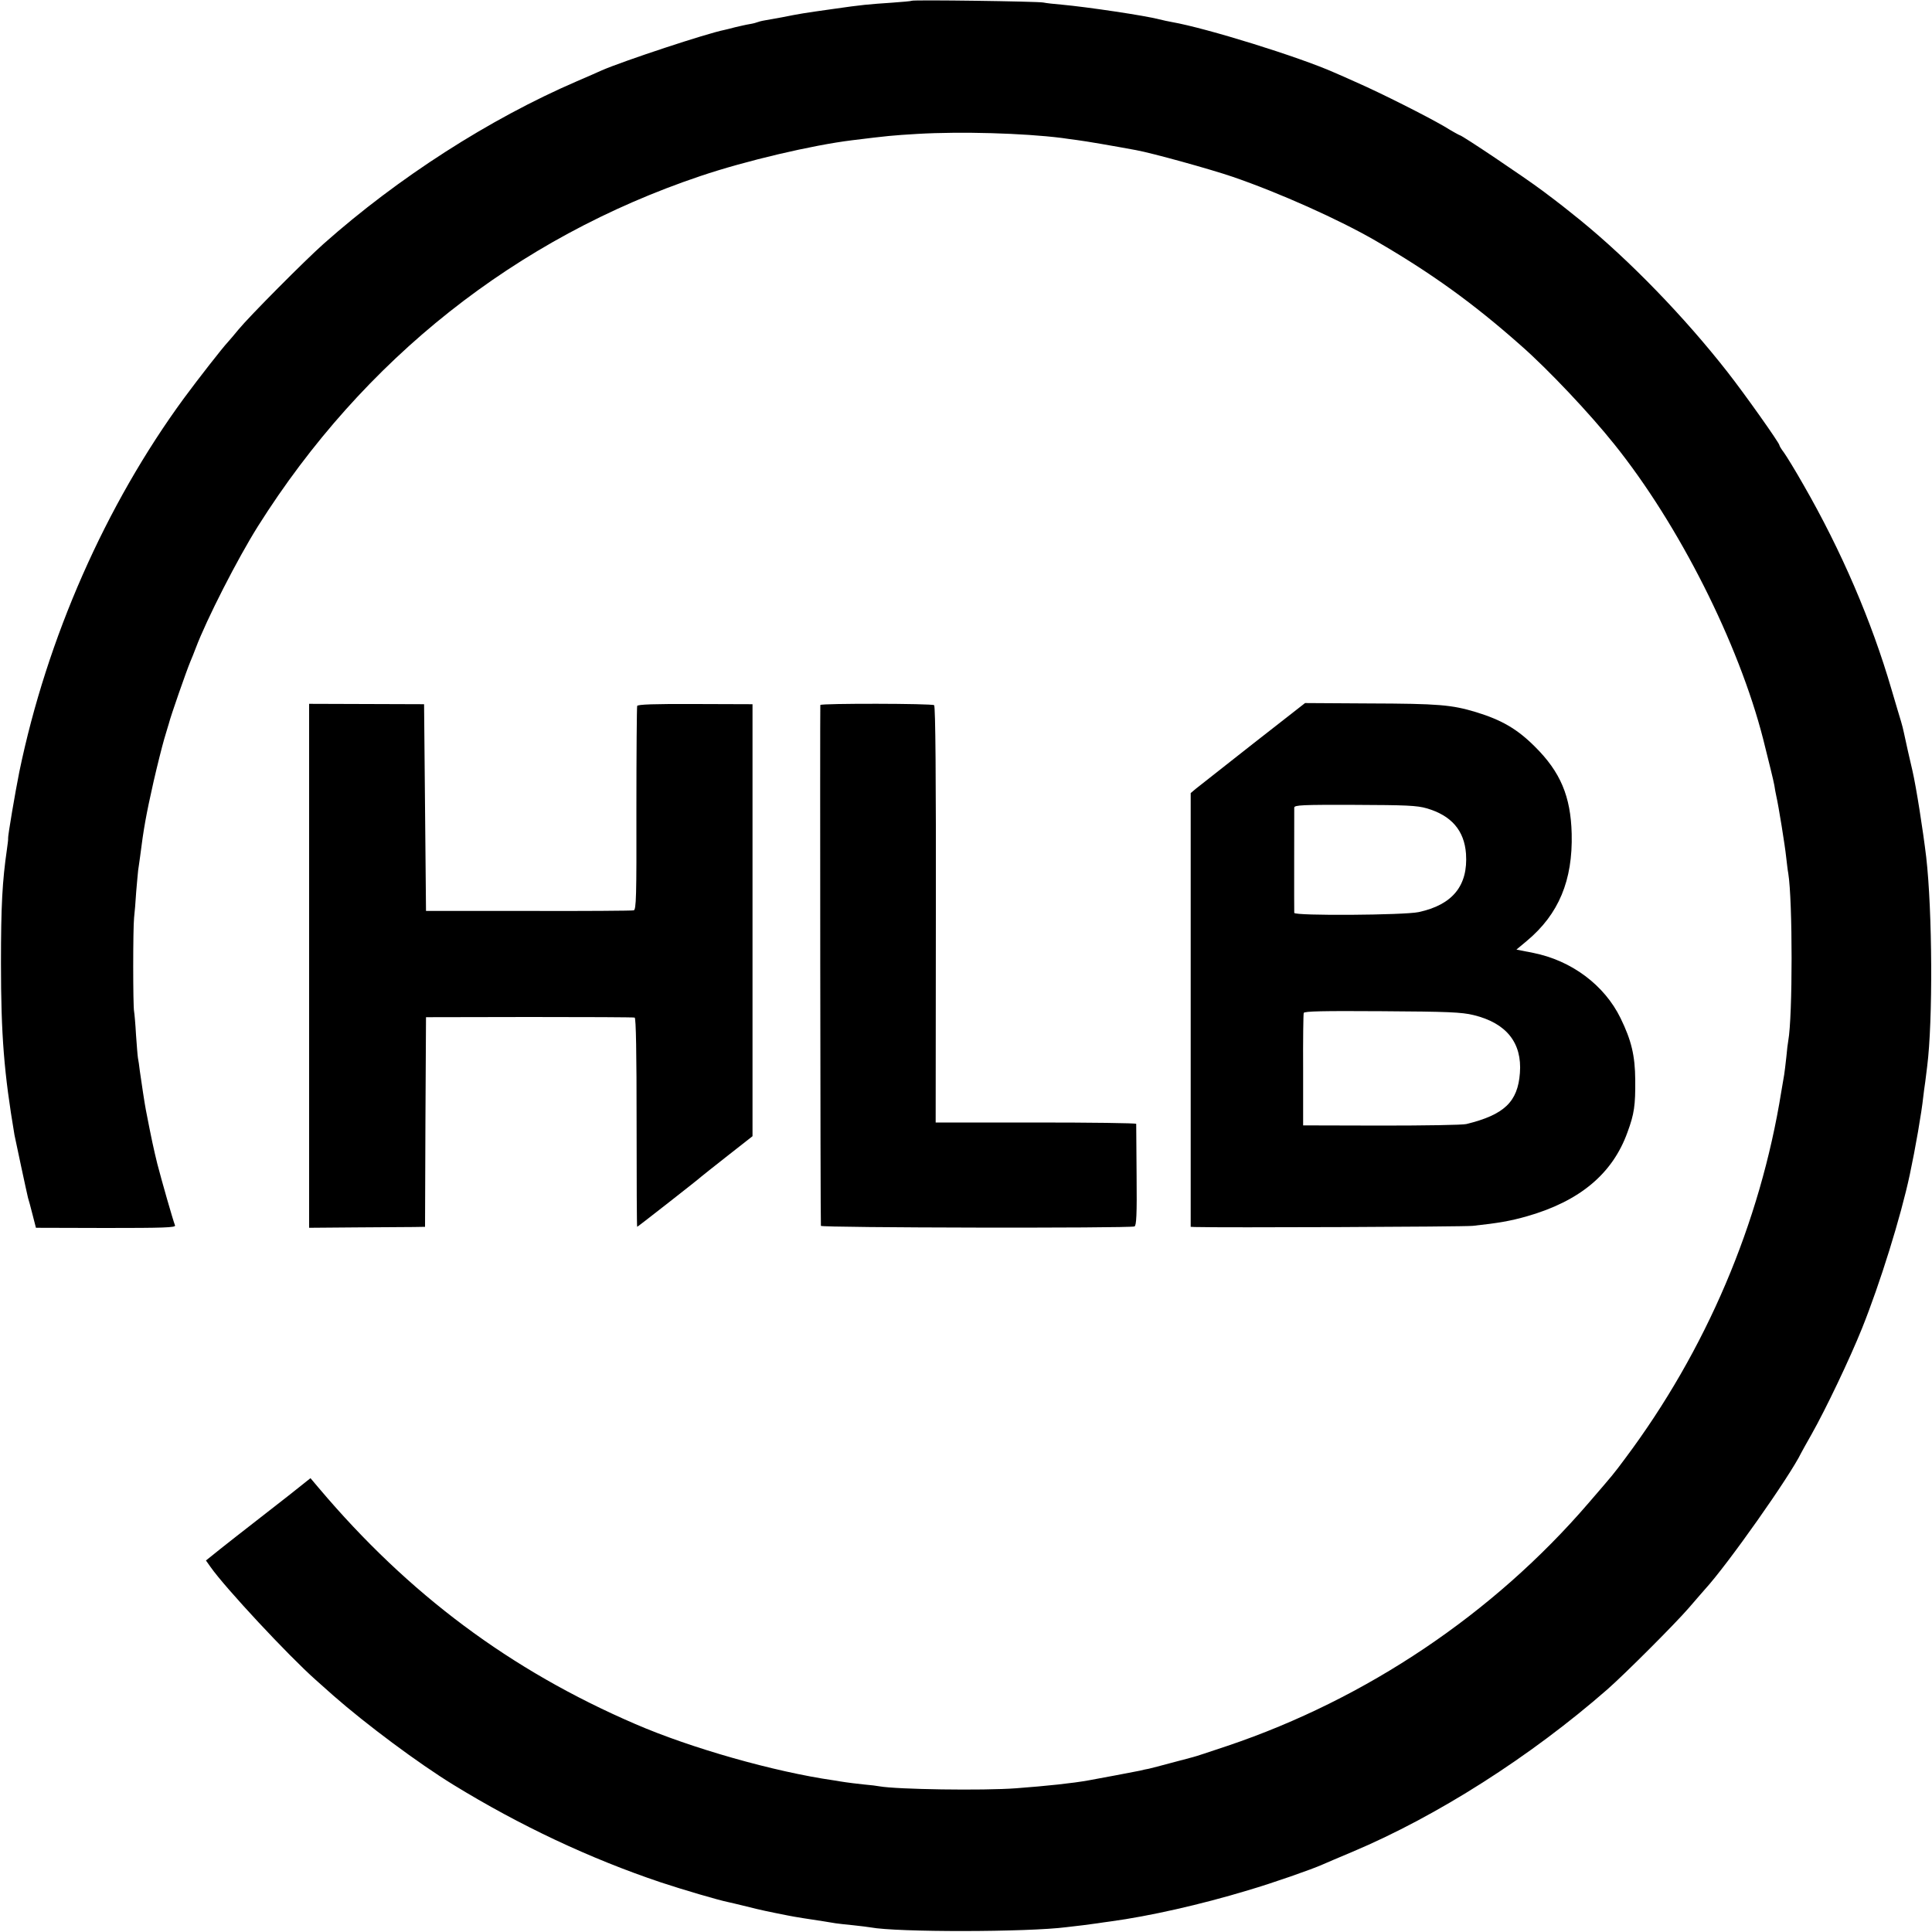
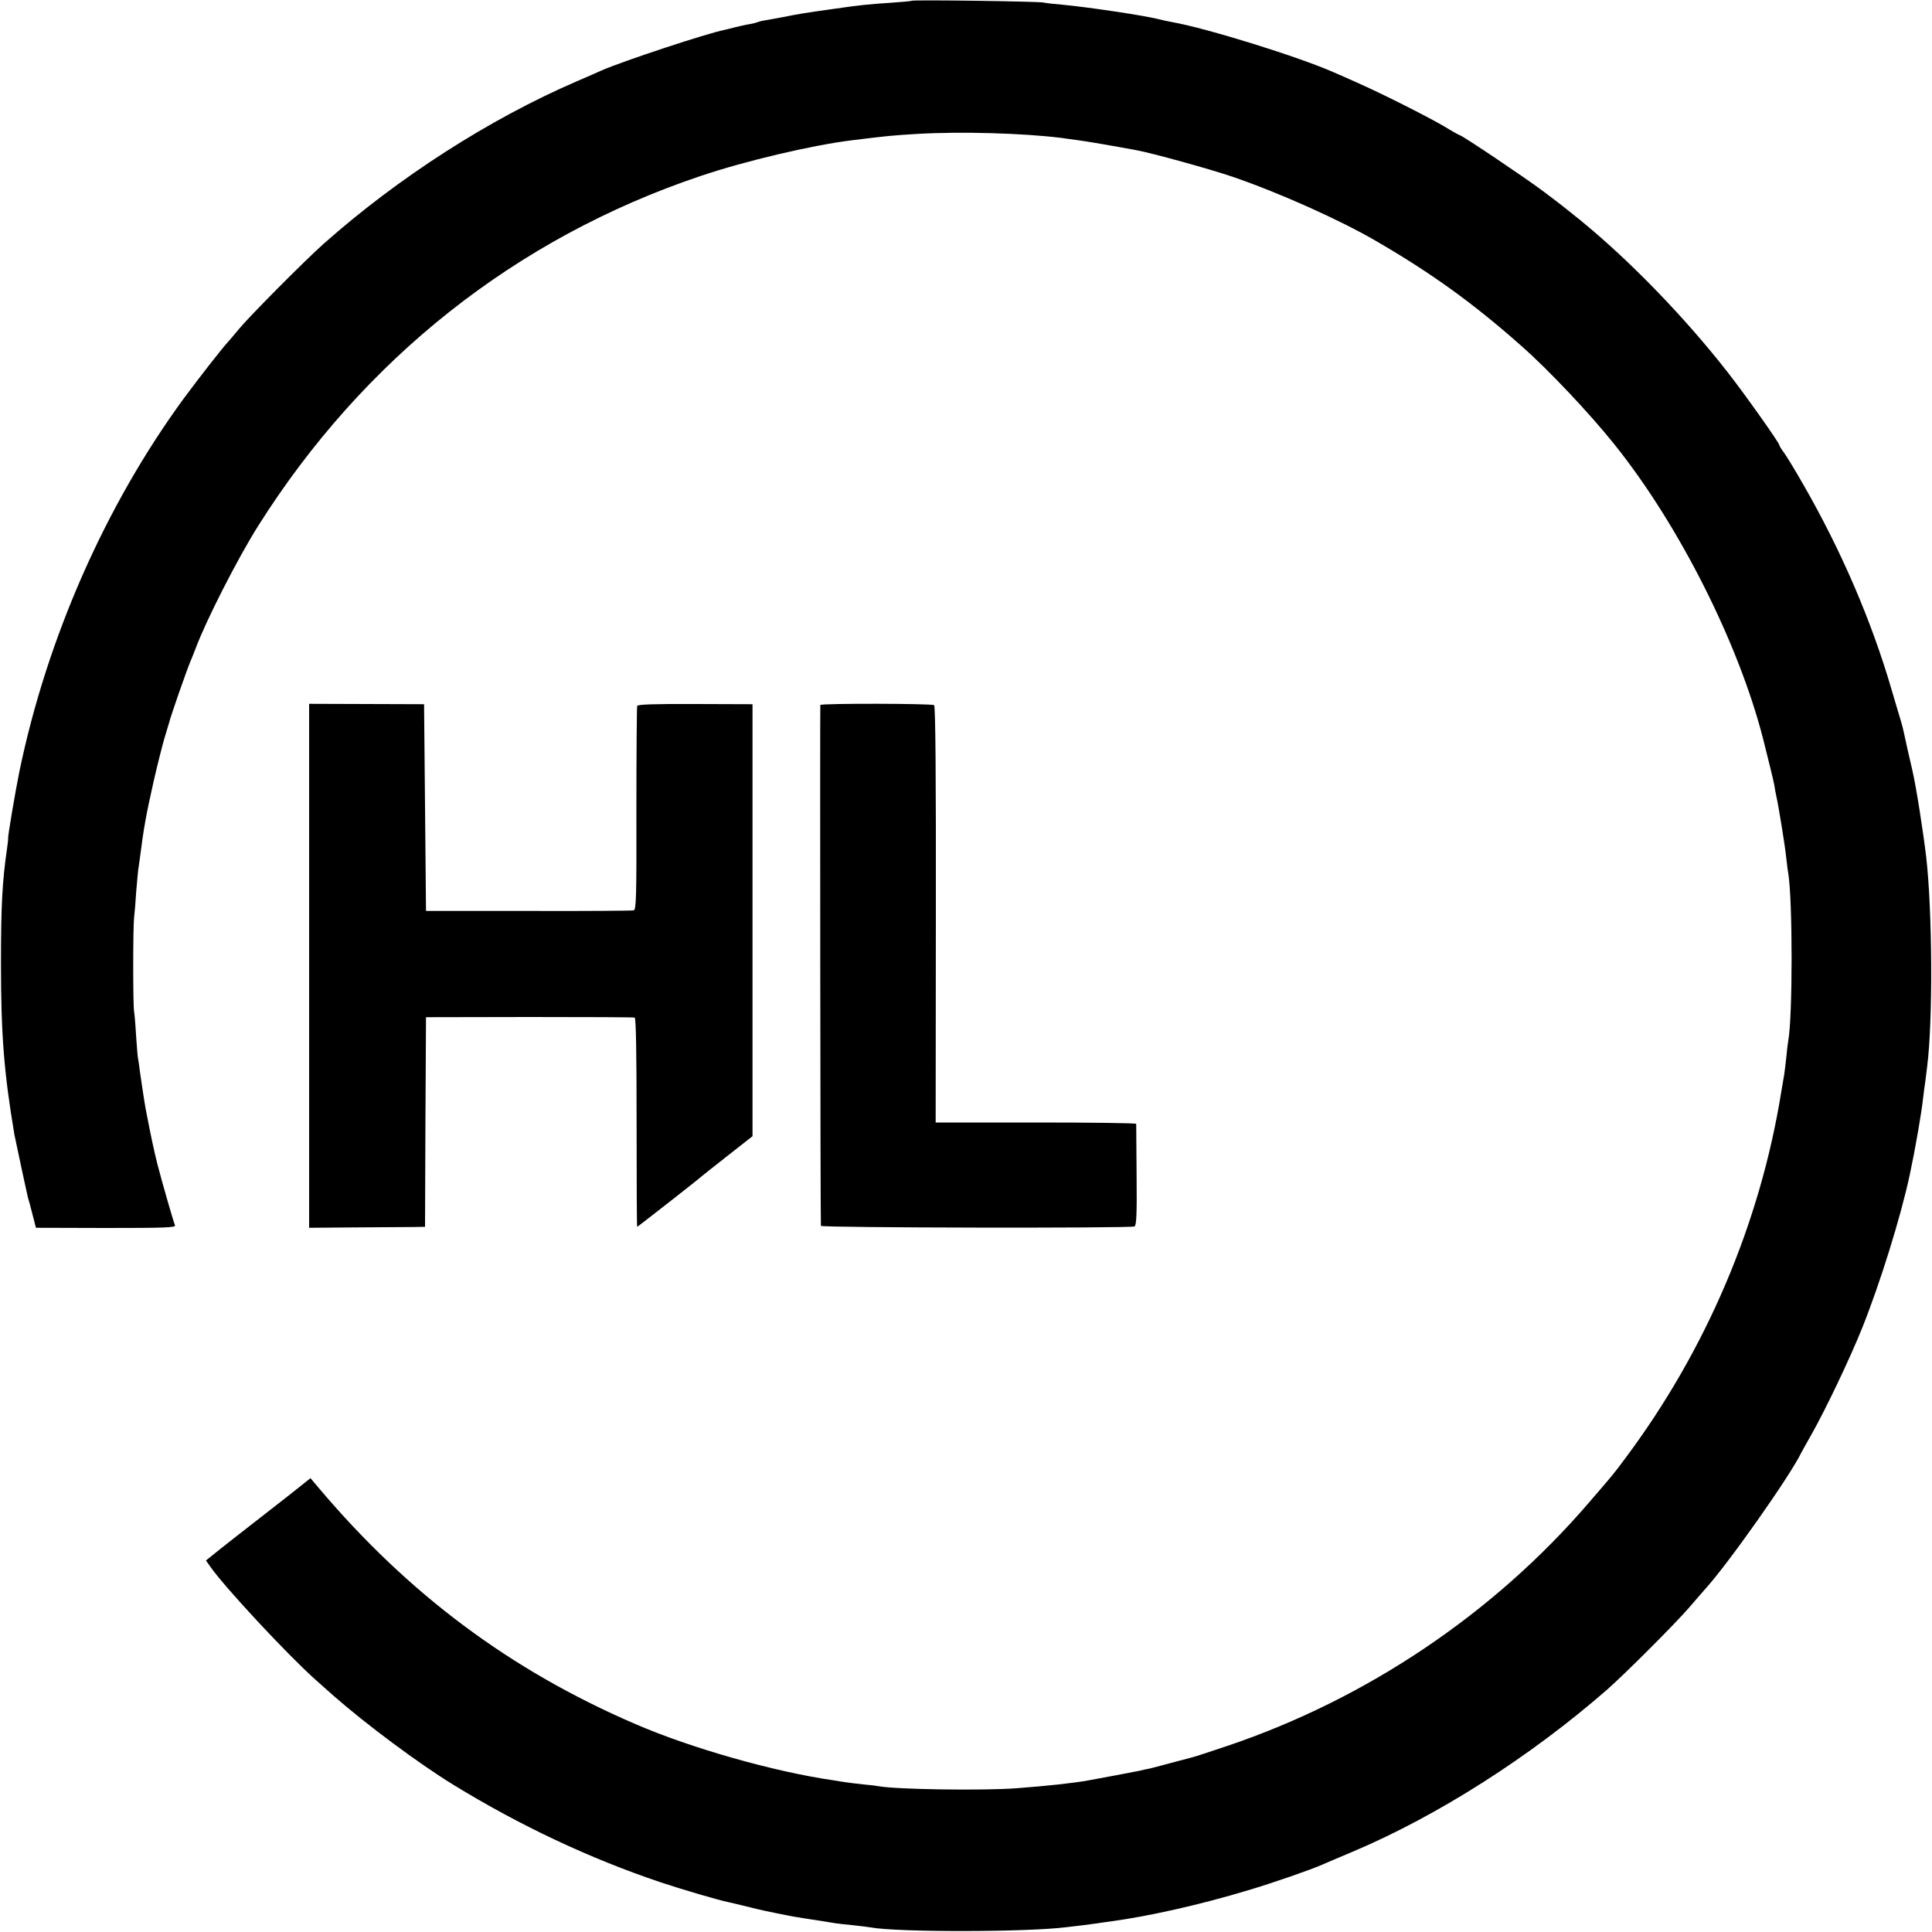
<svg xmlns="http://www.w3.org/2000/svg" version="1.0" width="1000pt" height="1000pt" viewBox="0 0 1000 1000" preserveAspectRatio="xMidYMid meet">
  <g transform="translate(0,1000) scale(0.1,-0.1)" fill="#000000" stroke="none">
    <path d="M4719 9996 c-2 -2 -49 -6 -104 -10 -119 -8 -155 -11 -300 -32 -163 -23 -169 -24 -270 -44 -27 -5 -65 -12 -84 -15 -19 -3 -37 -8 -41 -10 -4 -2 -22 -7 -41 -10 -19 -3 -52 -11 -74 -16 -22 -6 -47 -12 -56 -14 -91 -18 -518 -159 -634 -209 -16 -8 -75 -33 -130 -57 -452 -195 -925 -499 -1310 -841 -98 -87 -385 -376 -440 -443 -22 -27 -47 -56 -55 -65 -26 -27 -154 -191 -227 -290 -407 -555 -710 -1243 -853 -1935 -21 -104 -60 -334 -58 -344 1 -3 -2 -28 -6 -56 -24 -166 -31 -291 -31 -590 0 -374 16 -570 70 -890 6 -30 63 -297 70 -325 3 -8 13 -46 23 -85 l18 -70 362 -1 c297 0 362 2 358 13 -11 28 -69 231 -92 320 -19 78 -29 123 -59 278 -6 30 -23 143 -31 200 -3 28 -8 59 -10 69 -2 11 -6 64 -10 120 -3 55 -8 110 -10 121 -6 28 -6 430 0 485 3 25 8 85 11 135 4 49 9 99 10 110 2 11 6 43 10 70 18 144 31 217 70 390 19 83 44 182 55 220 12 39 22 75 24 80 8 35 93 278 111 320 7 17 20 48 28 70 56 149 217 464 322 631 545 865 1336 1492 2291 1813 234 79 580 160 784 185 187 23 206 25 340 33 223 13 546 4 745 -21 17 -3 53 -7 80 -11 41 -5 192 -31 305 -52 83 -15 386 -99 500 -138 242 -83 552 -222 740 -331 288 -167 506 -324 754 -544 140 -123 356 -352 482 -510 334 -416 643 -1029 770 -1525 27 -108 54 -216 58 -240 2 -16 7 -41 10 -55 12 -52 45 -257 51 -315 4 -33 8 -71 11 -85 23 -142 23 -741 0 -867 -2 -10 -7 -48 -10 -85 -4 -37 -9 -77 -11 -90 -2 -13 -9 -52 -15 -88 -109 -680 -389 -1339 -809 -1900 -61 -82 -58 -78 -189 -230 -492 -572 -1148 -1013 -1867 -1256 -89 -30 -171 -57 -181 -59 -11 -3 -61 -16 -113 -30 -51 -14 -103 -27 -115 -30 -11 -2 -32 -6 -46 -10 -25 -5 -207 -40 -265 -50 -83 -15 -216 -29 -375 -41 -174 -13 -618 -6 -708 10 -9 2 -47 7 -84 10 -37 4 -77 9 -90 11 -13 2 -41 6 -63 10 -307 44 -740 167 -1028 292 -645 278 -1172 671 -1636 1220 l-44 52 -59 -47 c-32 -26 -85 -67 -117 -92 -148 -115 -309 -241 -335 -263 l-30 -24 24 -34 c75 -107 403 -459 544 -584 6 -5 47 -42 91 -81 171 -150 441 -351 620 -461 347 -213 709 -383 1075 -506 118 -39 295 -91 348 -102 9 -2 53 -12 97 -23 70 -18 109 -26 215 -47 28 -6 124 -21 185 -30 22 -4 49 -8 61 -10 11 -2 52 -6 90 -10 38 -4 78 -9 89 -11 137 -26 813 -25 1015 1 19 2 58 7 85 10 28 4 61 8 75 10 14 2 45 7 70 10 198 27 462 86 710 161 129 38 329 108 385 133 11 5 81 35 155 66 439 185 922 493 1320 841 91 80 348 337 420 420 41 48 80 92 85 98 118 129 440 586 498 706 4 8 28 51 53 95 75 133 198 391 262 550 93 232 200 575 247 795 29 136 61 320 70 405 2 17 6 50 10 75 3 25 8 61 10 80 30 236 27 805 -5 1084 -17 141 -51 358 -71 446 -18 77 -31 134 -45 200 -3 14 -9 39 -14 55 -5 17 -28 92 -50 168 -103 353 -259 716 -455 1057 -42 74 -88 149 -101 167 -13 17 -24 35 -24 39 0 11 -178 263 -269 379 -222 284 -507 578 -761 785 -82 66 -95 77 -195 152 -92 69 -418 288 -429 288 -2 0 -39 20 -81 46 -93 54 -325 171 -450 226 -49 22 -103 46 -120 53 -180 80 -658 229 -840 261 -16 3 -46 9 -65 14 -71 19 -373 64 -505 76 -38 3 -81 8 -95 11 -29 6 -675 15 -681 9z" />
    <path d="M1600 5001 l0 -1356 243 2 c133 1 268 2 299 2 l58 1 2 543 3 542 535 1 c294 0 540 -1 545 -3 7 -2 10 -187 10 -543 0 -297 1 -540 3 -540 3 0 325 252 332 260 3 3 64 51 135 107 l130 102 0 1118 0 1118 -297 1 c-212 1 -298 -2 -300 -10 -2 -6 -4 -246 -4 -533 1 -457 -1 -522 -14 -525 -8 -2 -253 -4 -545 -3 l-530 0 -5 535 -5 535 -297 1 -298 1 0 -1356z" />
    <path d="M4246 6351 c-2 -6 0 -2675 3 -2696 1 -10 1597 -13 1623 -3 10 4 13 60 11 264 -1 143 -2 262 -2 267 -1 4 -234 7 -519 7 l-519 0 1 1076 c1 706 -2 1078 -9 1084 -11 9 -584 10 -589 1z" />
-     <path d="M6485 6150 c-149 -117 -282 -222 -296 -233 l-26 -22 0 -1122 0 -1123 21 -1 c132 -4 1393 1 1439 6 130 14 195 25 282 50 272 78 442 220 519 435 35 95 41 139 40 270 -1 127 -20 205 -76 320 -84 172 -255 299 -453 338 l-86 17 54 45 c165 138 238 313 232 555 -5 193 -58 319 -190 450 -91 91 -171 138 -305 179 -126 38 -193 44 -555 45 l-330 2 -270 -211z m900 -334 c127 -37 194 -114 203 -235 11 -165 -69 -264 -245 -302 -74 -16 -643 -20 -644 -4 -1 11 0 522 0 545 1 13 41 15 314 14 264 -1 321 -3 372 -18z m242 -1070 c170 -41 252 -144 240 -300 -11 -149 -81 -216 -277 -264 -19 -5 -217 -8 -440 -8 l-405 1 0 285 c-1 157 1 290 3 297 3 9 98 11 405 9 341 -2 413 -5 474 -20z" />
  </g>
</svg>